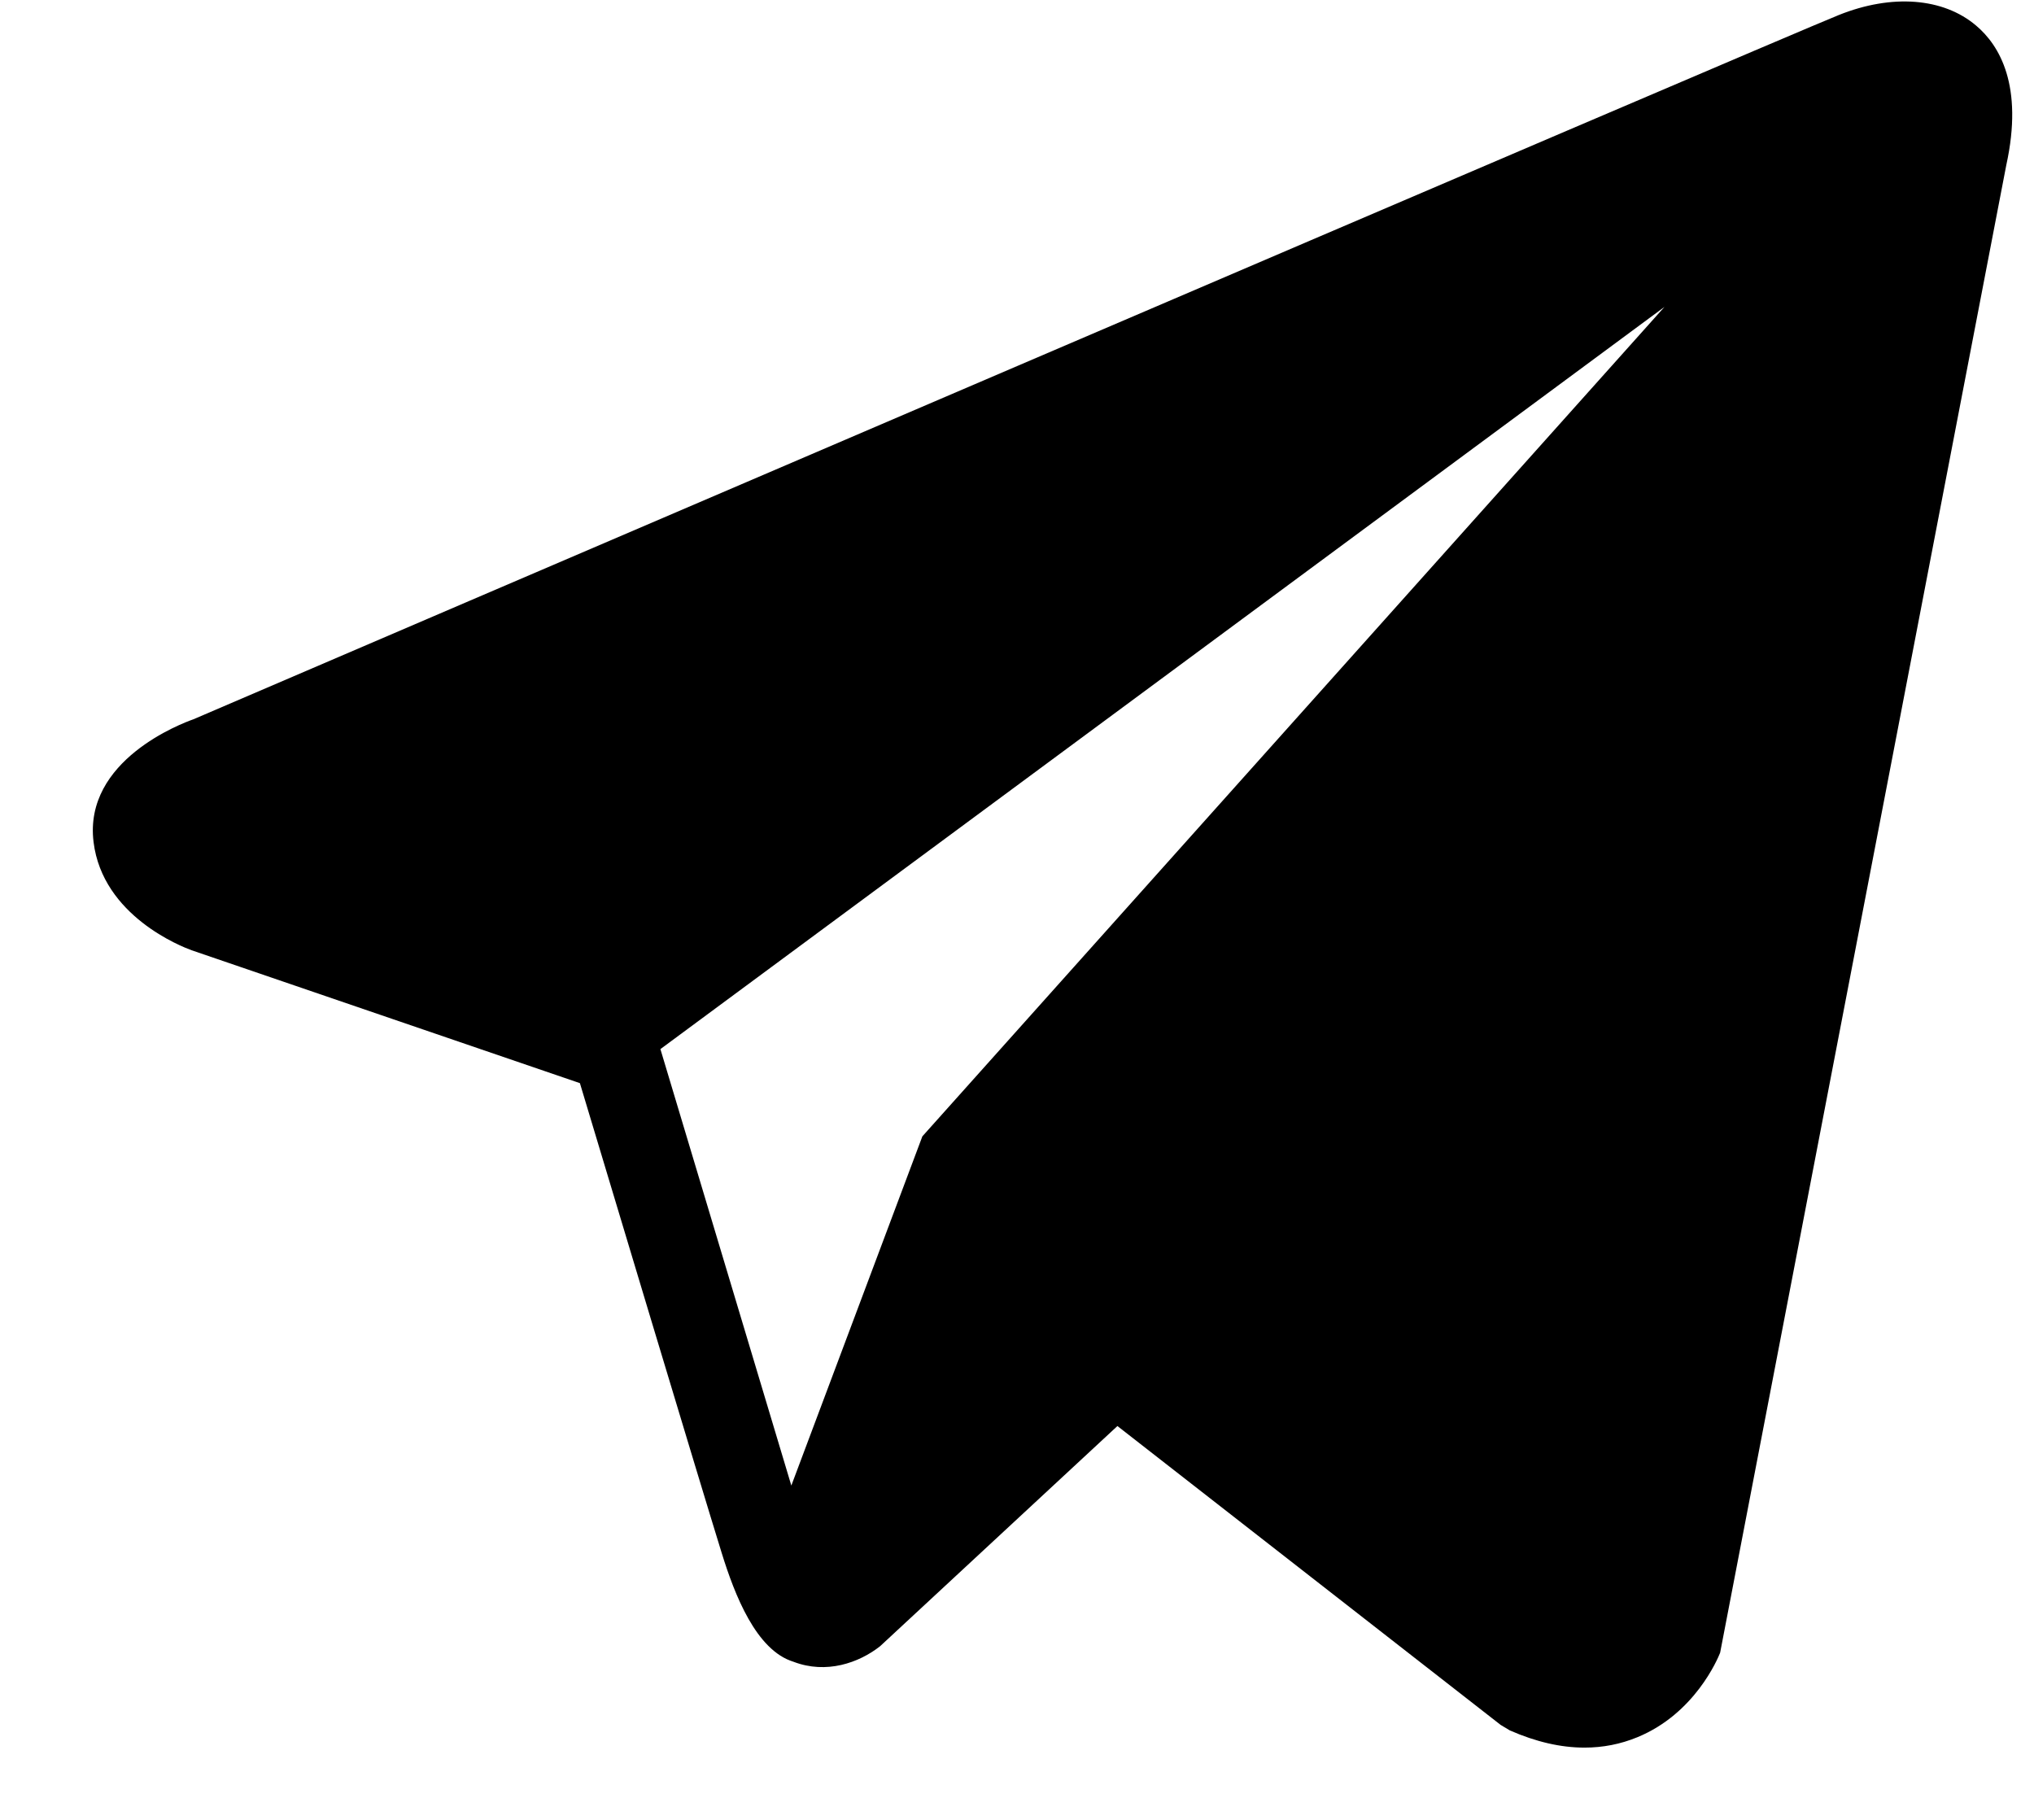
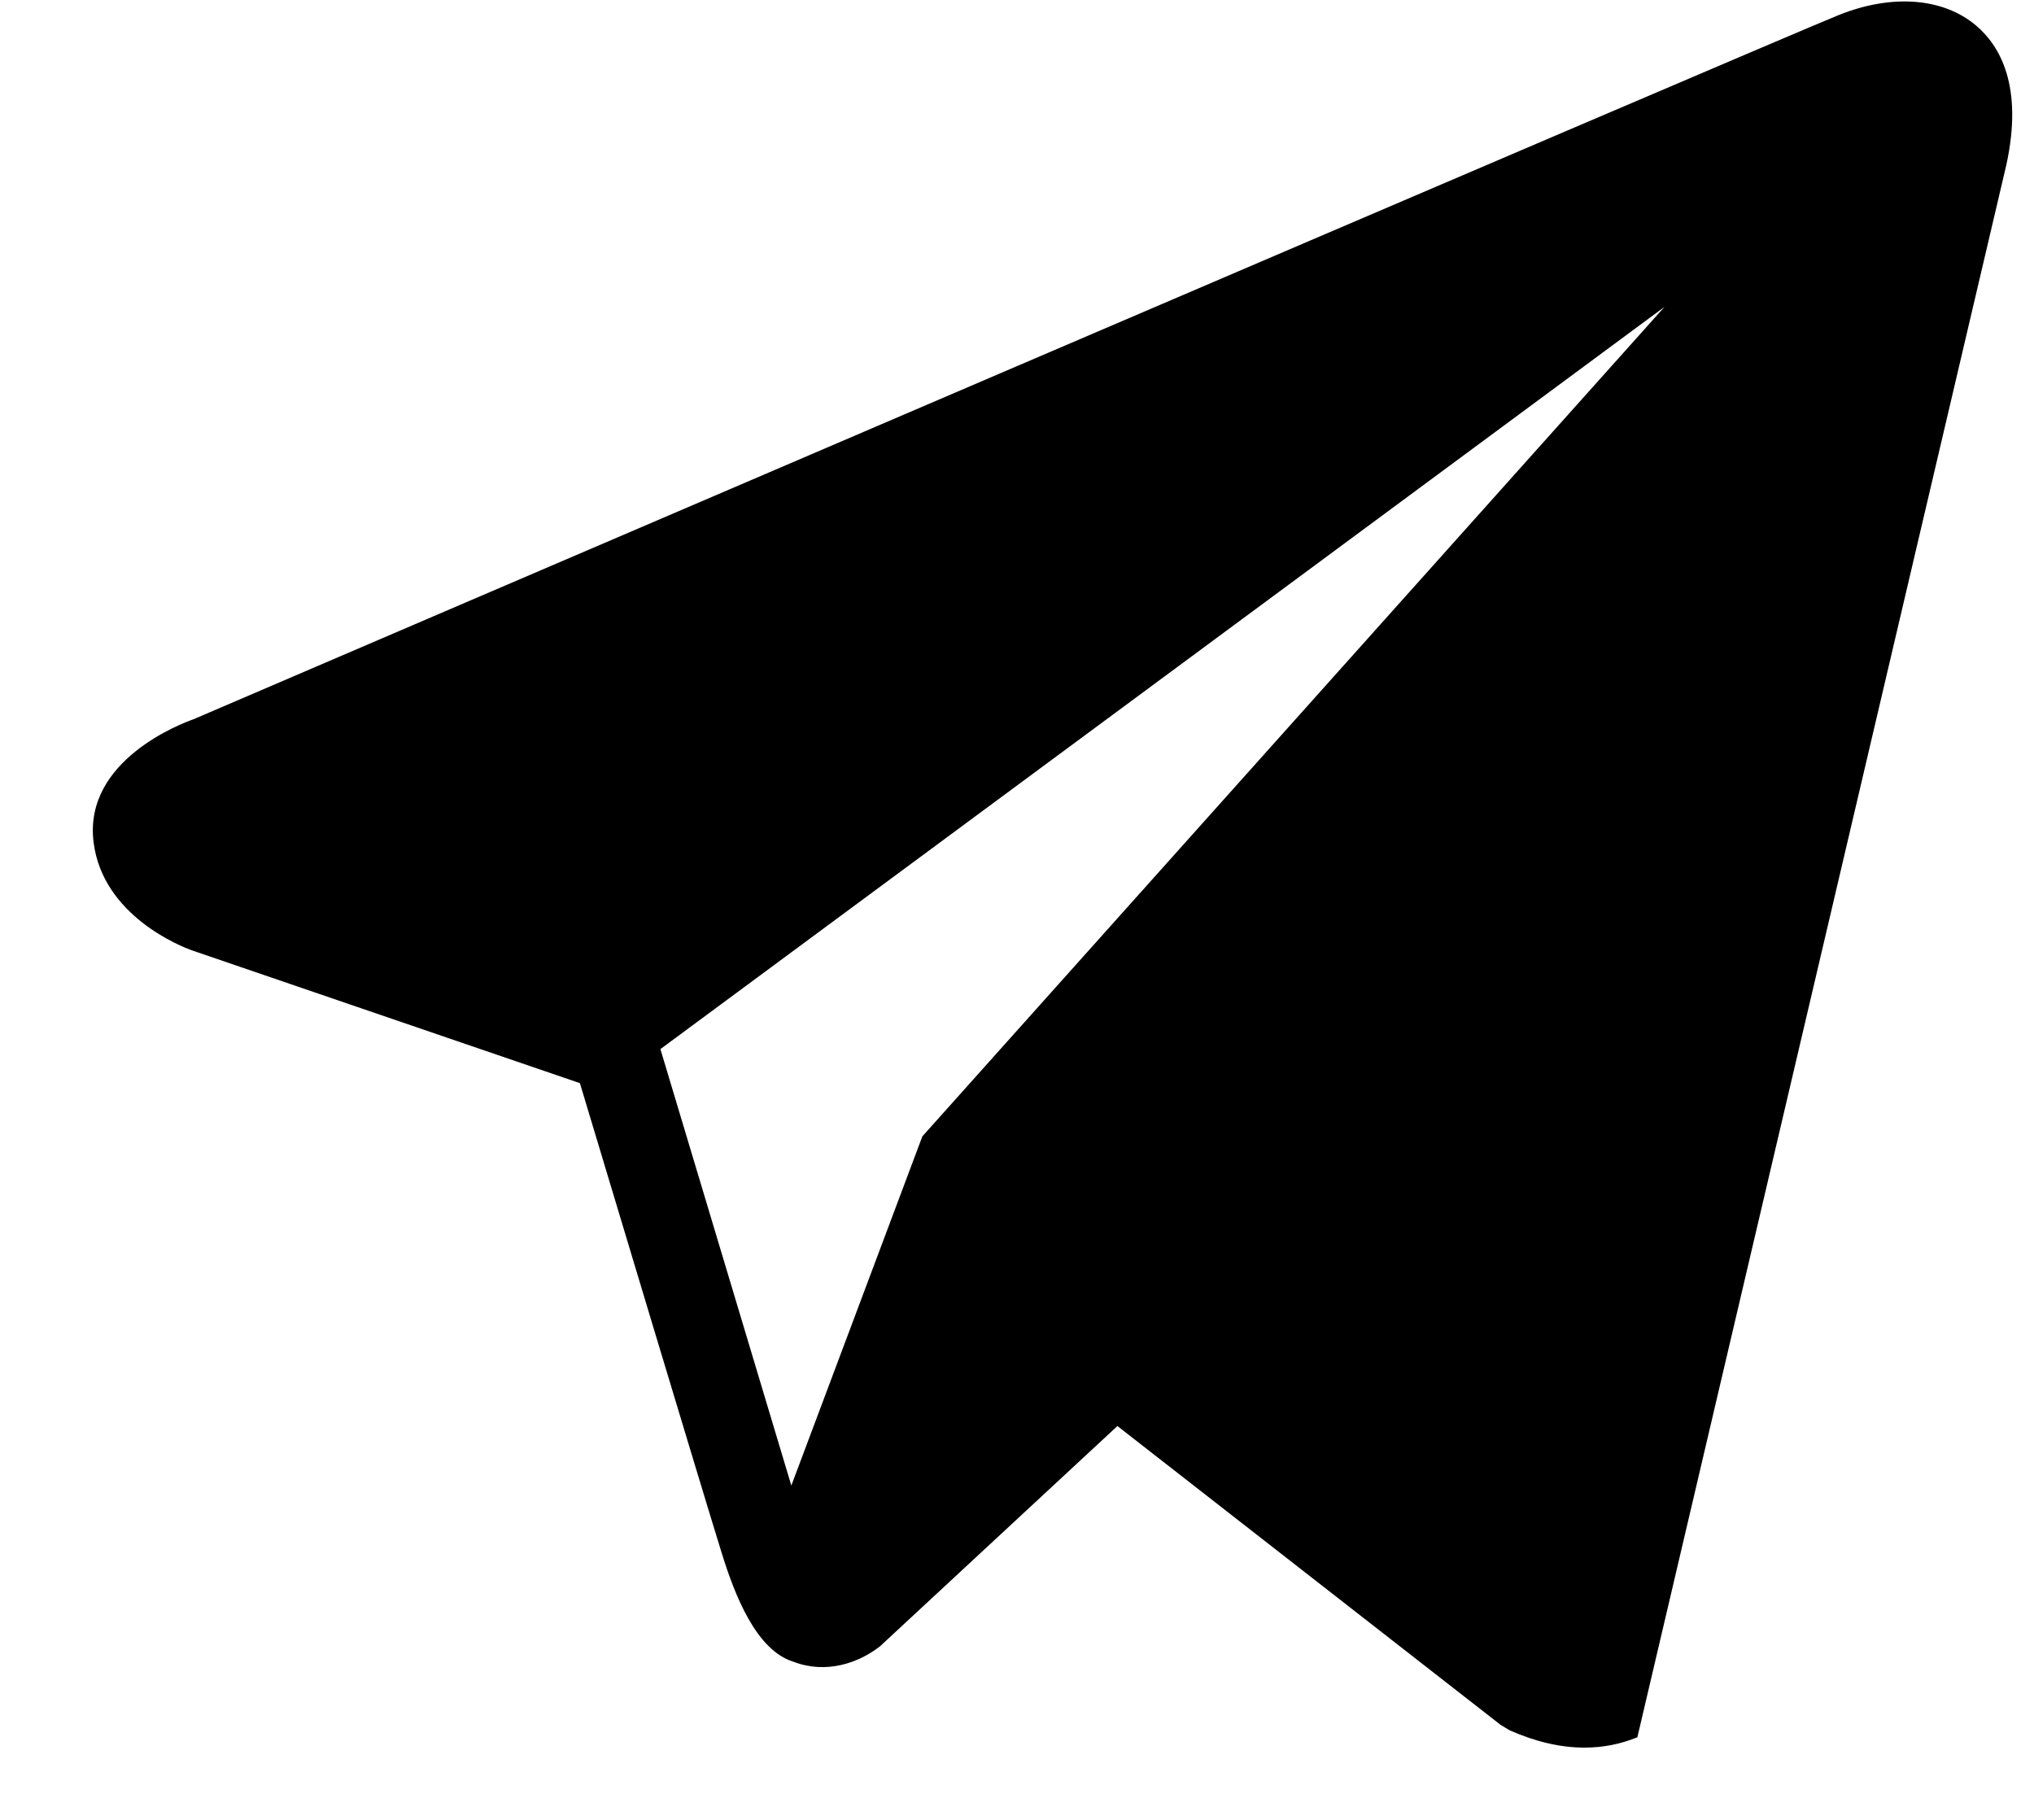
<svg xmlns="http://www.w3.org/2000/svg" width="19" height="17" viewBox="0 0 19 17" fill="none">
-   <path d="M18.458 0.238C18.152 -0.021 17.672 -0.059 17.175 0.141H17.175C16.652 0.35 2.388 6.469 1.807 6.719C1.702 6.756 0.779 7.1 0.874 7.866C0.959 8.558 1.7 8.844 1.791 8.877L5.417 10.118C5.658 10.919 6.545 13.874 6.741 14.505C6.863 14.899 7.063 15.416 7.412 15.523C7.719 15.641 8.024 15.533 8.221 15.378L10.438 13.321L14.018 16.113L14.103 16.164C14.346 16.271 14.579 16.325 14.801 16.325C14.973 16.325 15.137 16.293 15.295 16.228C15.831 16.008 16.045 15.497 16.068 15.439L18.741 1.543C18.904 0.801 18.678 0.423 18.458 0.238ZM8.616 10.615L7.392 13.877L6.169 9.8L15.548 2.867L8.616 10.615Z" fill="black" />
+   <path d="M18.458 0.238C18.152 -0.021 17.672 -0.059 17.175 0.141H17.175C16.652 0.35 2.388 6.469 1.807 6.719C1.702 6.756 0.779 7.1 0.874 7.866C0.959 8.558 1.7 8.844 1.791 8.877L5.417 10.118C5.658 10.919 6.545 13.874 6.741 14.505C6.863 14.899 7.063 15.416 7.412 15.523C7.719 15.641 8.024 15.533 8.221 15.378L10.438 13.321L14.018 16.113L14.103 16.164C14.346 16.271 14.579 16.325 14.801 16.325C14.973 16.325 15.137 16.293 15.295 16.228L18.741 1.543C18.904 0.801 18.678 0.423 18.458 0.238ZM8.616 10.615L7.392 13.877L6.169 9.8L15.548 2.867L8.616 10.615Z" fill="black" />
</svg>